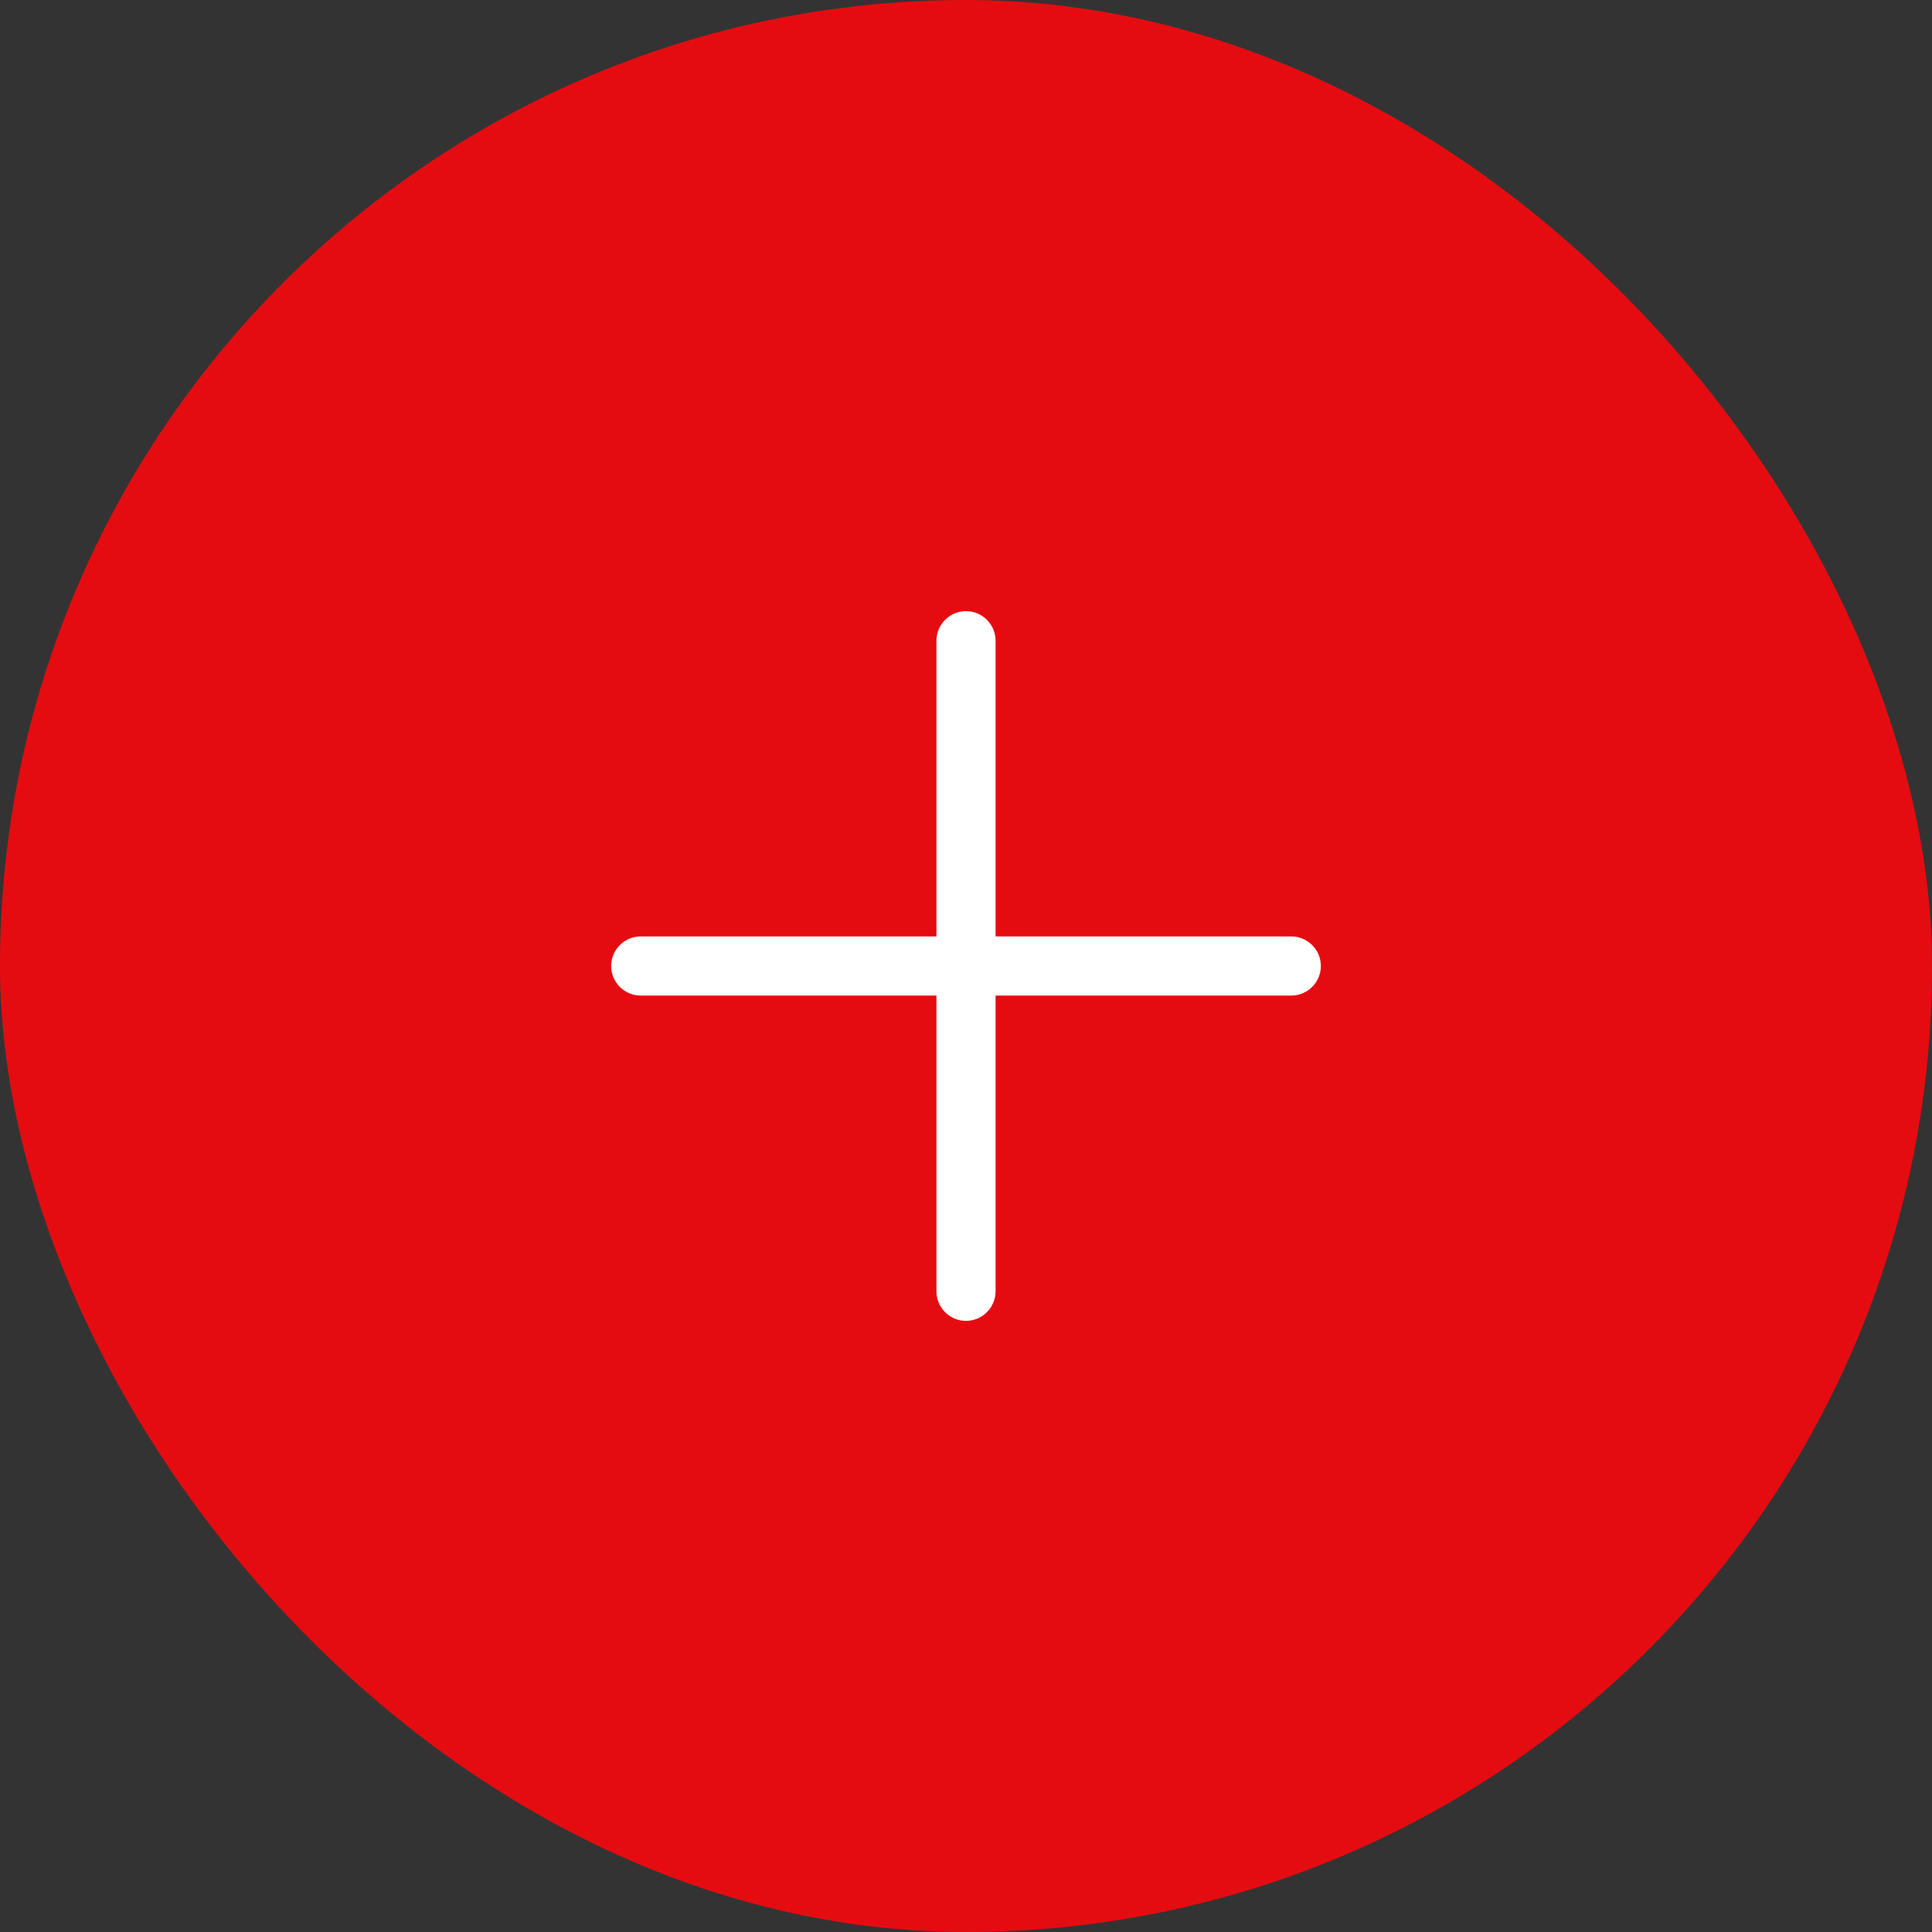
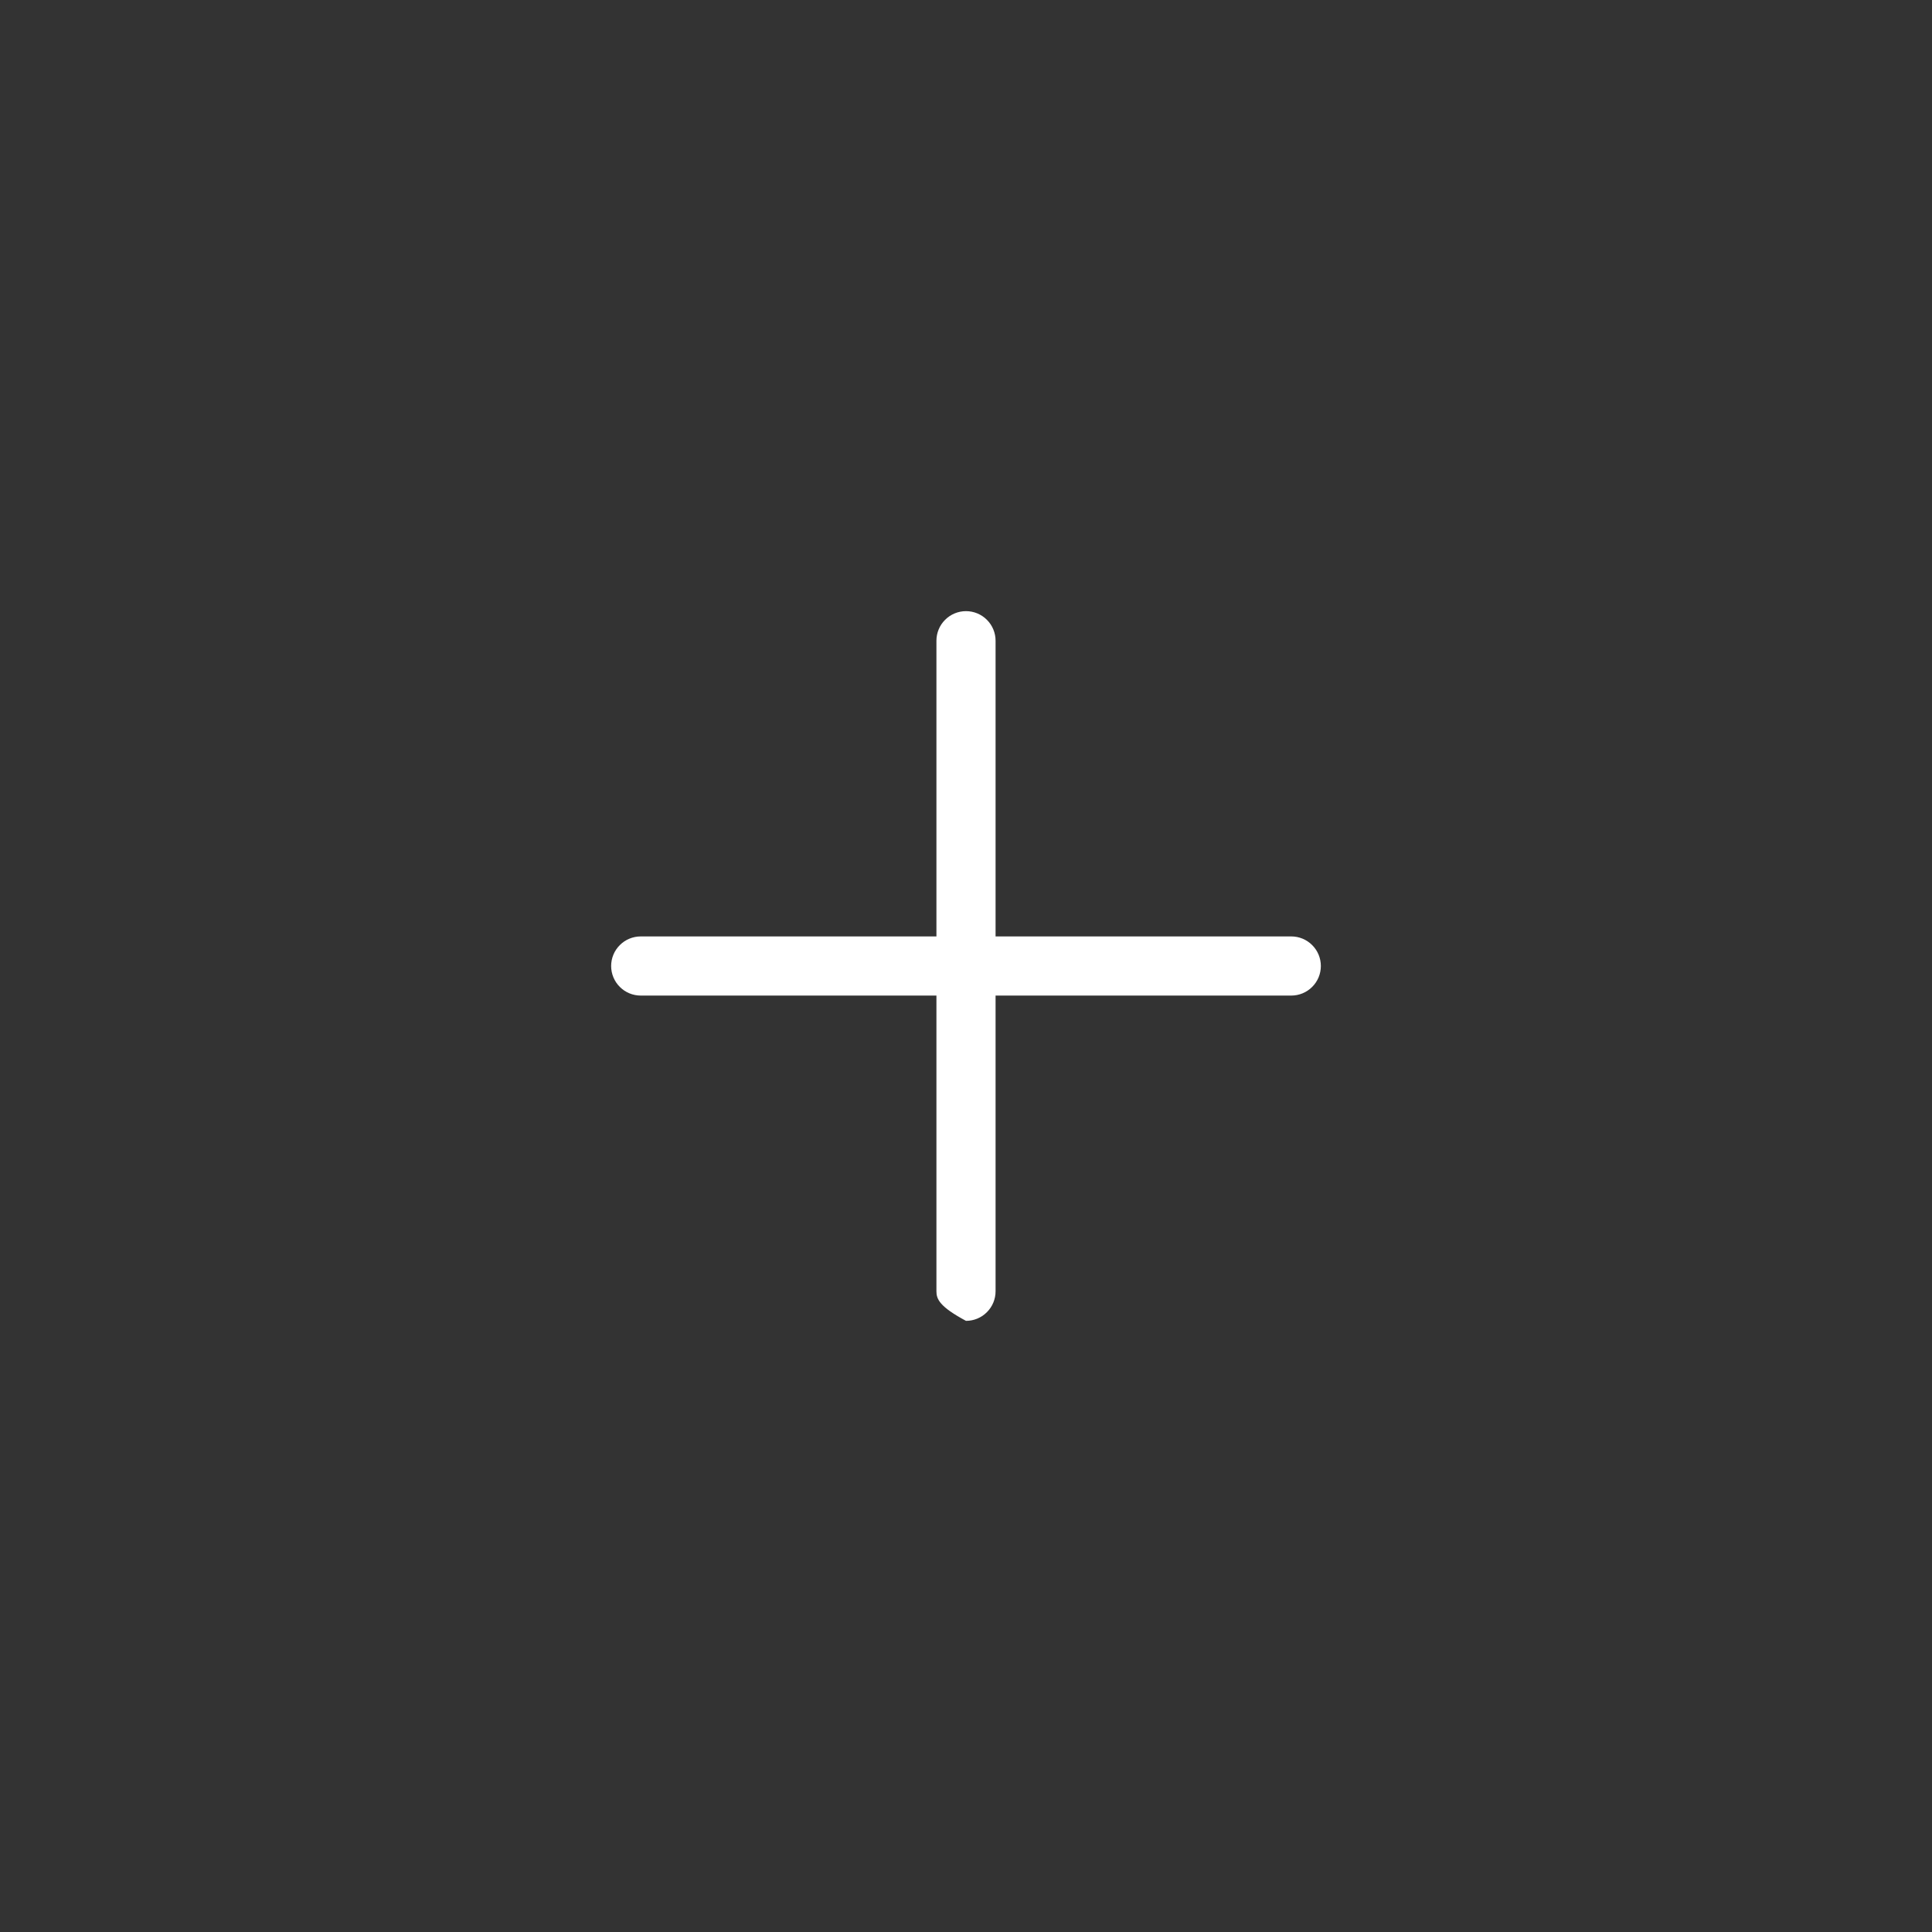
<svg xmlns="http://www.w3.org/2000/svg" width="49" height="49" viewBox="0 0 49 49" fill="none">
  <rect x="0" y="0" width="49" height="49" fill="#333333" stroke="none" />
-   <rect width="49" height="49" rx="24.5" fill="#E50C11" />
-   <path fill-rule="evenodd" clip-rule="evenodd" d="M24.5 15.5C24.699 15.5 24.89 15.579 25.03 15.72C25.171 15.86 25.25 16.051 25.25 16.25V23.75H32.75C32.949 23.75 33.14 23.829 33.28 23.97C33.421 24.11 33.5 24.301 33.5 24.5C33.5 24.699 33.421 24.89 33.28 25.03C33.14 25.171 32.949 25.25 32.75 25.25H25.25V32.75C25.25 32.949 25.171 33.14 25.03 33.28C24.89 33.421 24.699 33.5 24.5 33.5C24.301 33.5 24.11 33.421 23.97 33.28C23.829 33.14 23.75 32.949 23.75 32.75V25.25H16.25C16.051 25.25 15.86 25.171 15.72 25.03C15.579 24.89 15.5 24.699 15.5 24.5C15.5 24.301 15.579 24.11 15.72 23.97C15.86 23.829 16.051 23.75 16.25 23.75H23.75V16.25C23.75 16.051 23.829 15.86 23.97 15.72C24.11 15.579 24.301 15.5 24.5 15.5Z" fill="white" />
+   <path fill-rule="evenodd" clip-rule="evenodd" d="M24.5 15.5C24.699 15.5 24.89 15.579 25.03 15.72C25.171 15.86 25.25 16.051 25.25 16.25V23.75H32.75C32.949 23.75 33.14 23.829 33.28 23.97C33.421 24.11 33.5 24.301 33.5 24.5C33.5 24.699 33.421 24.89 33.28 25.03C33.14 25.171 32.949 25.25 32.75 25.25H25.25V32.75C25.25 32.949 25.171 33.14 25.03 33.28C24.89 33.421 24.699 33.5 24.5 33.5C23.829 33.14 23.75 32.949 23.75 32.75V25.25H16.25C16.051 25.25 15.86 25.171 15.72 25.03C15.579 24.89 15.5 24.699 15.5 24.5C15.5 24.301 15.579 24.11 15.72 23.97C15.86 23.829 16.051 23.75 16.25 23.75H23.75V16.25C23.75 16.051 23.829 15.86 23.97 15.72C24.11 15.579 24.301 15.5 24.5 15.5Z" fill="white" />
</svg>